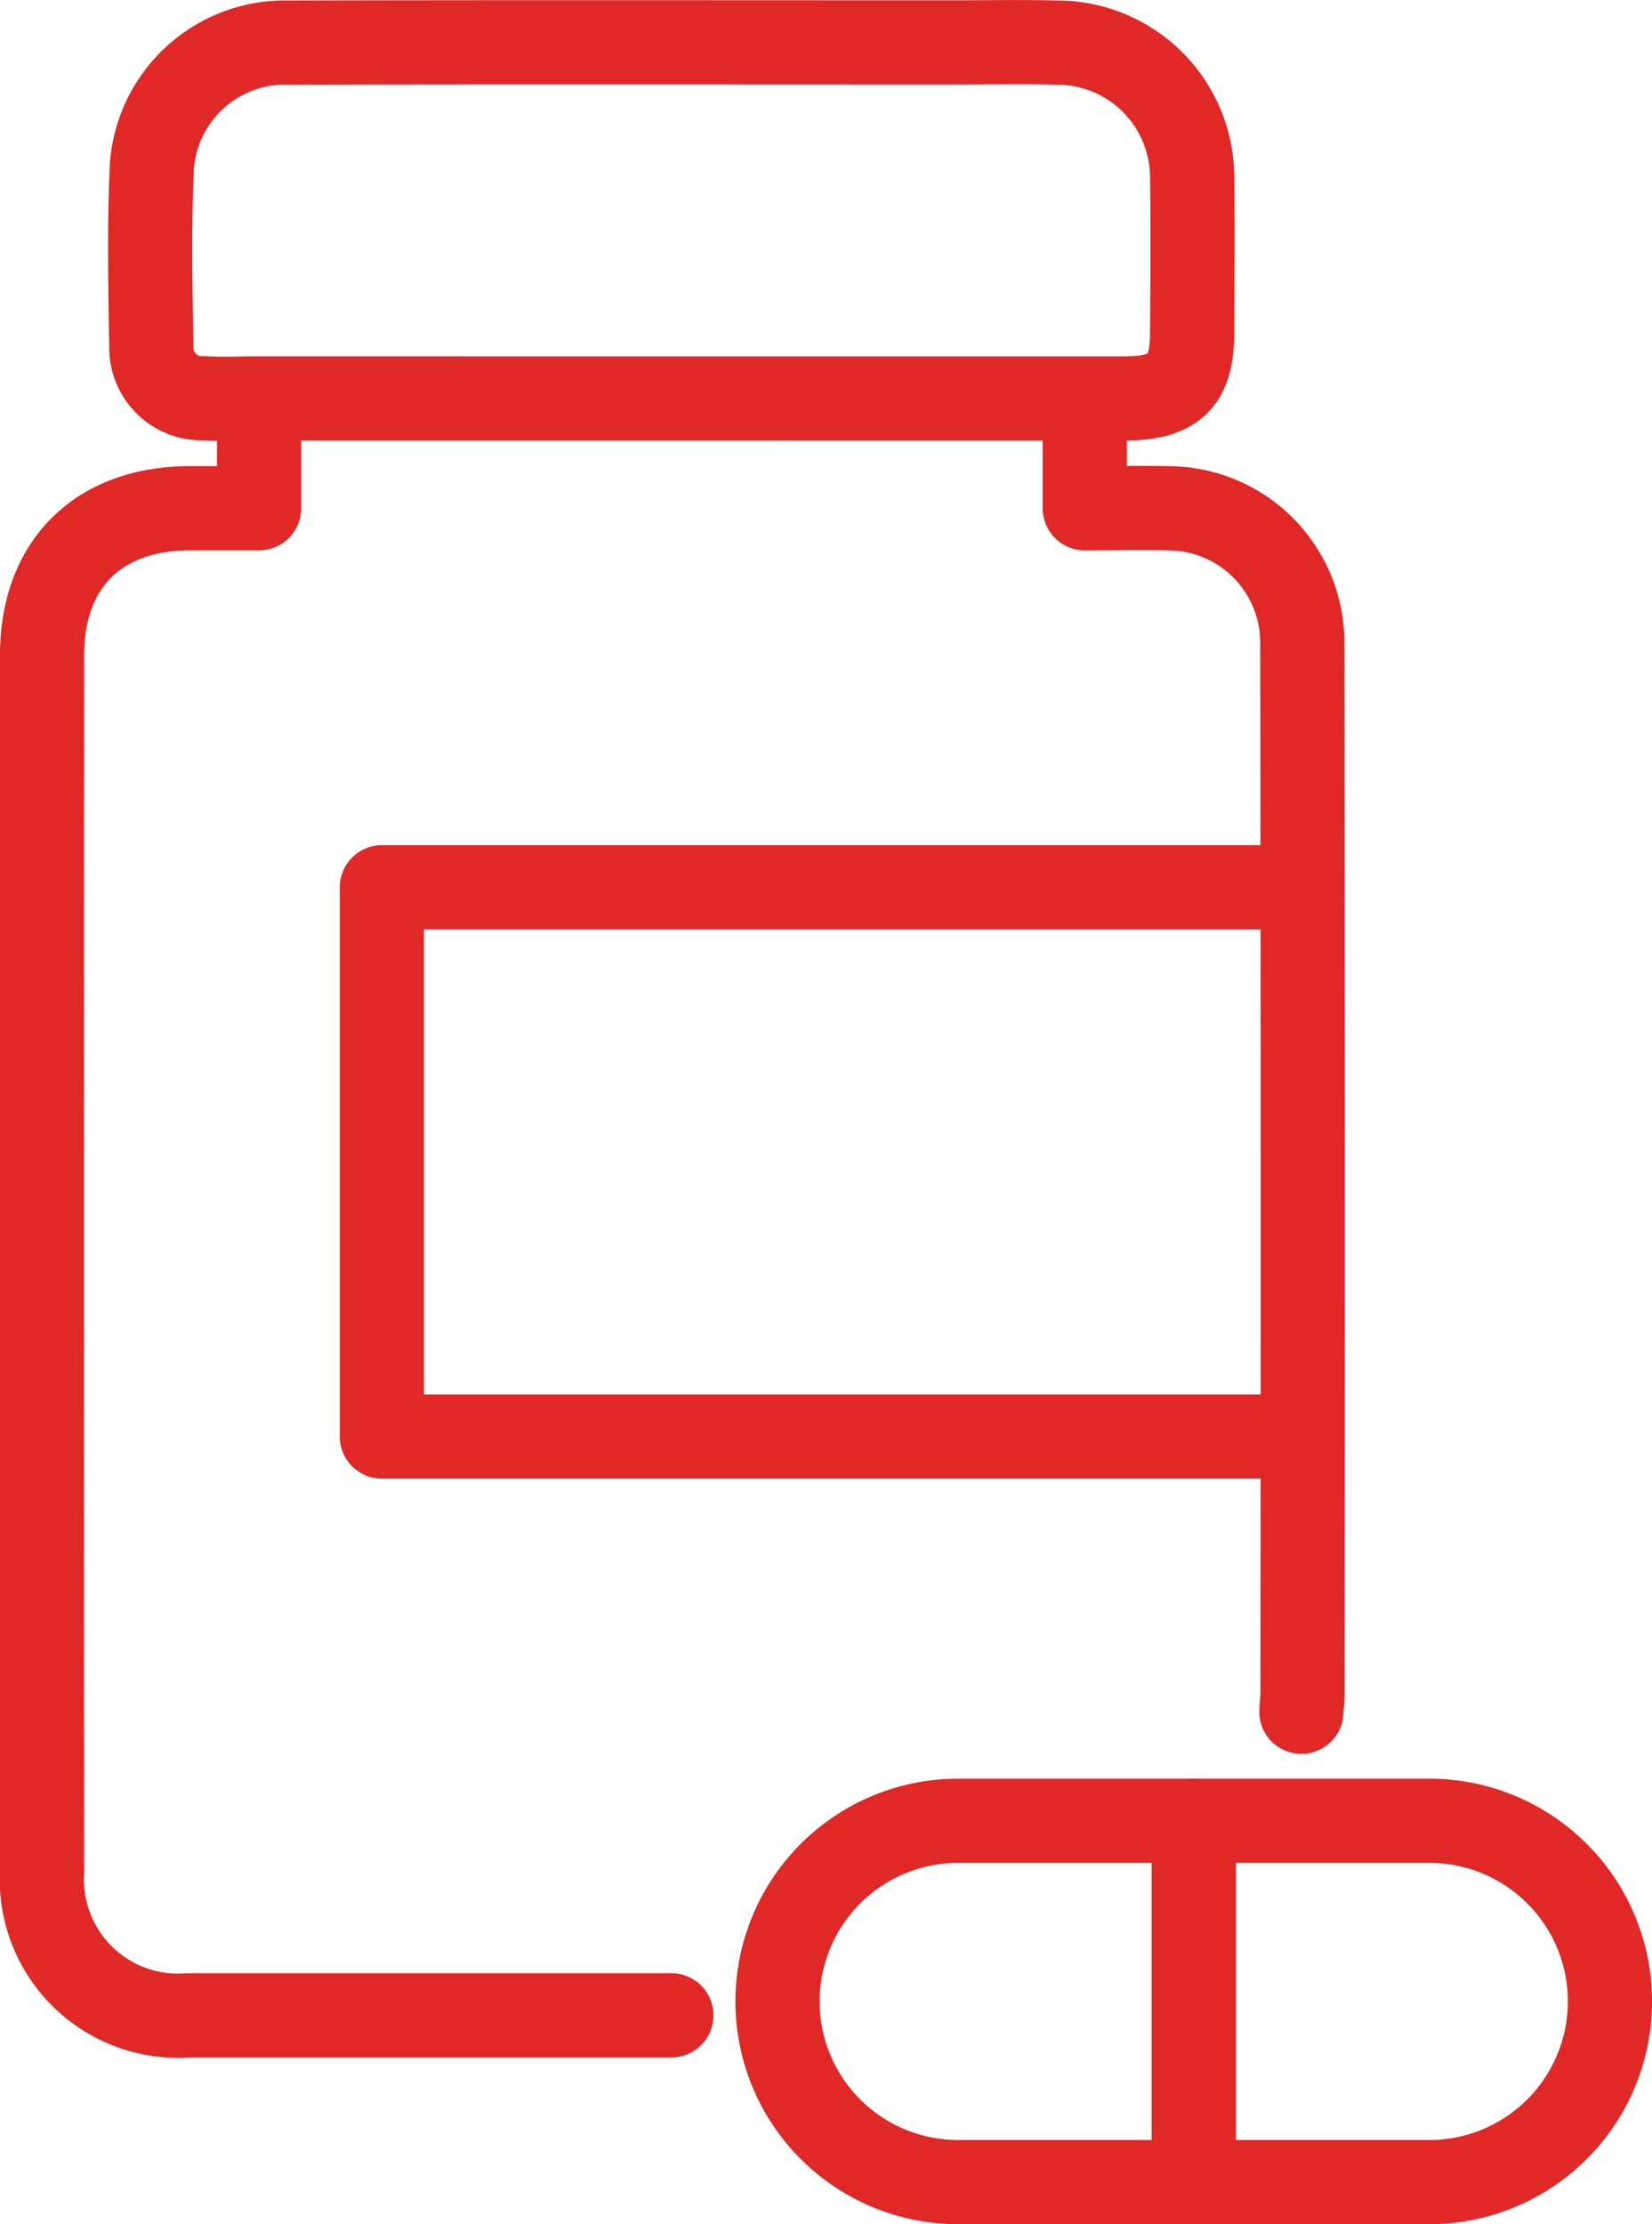
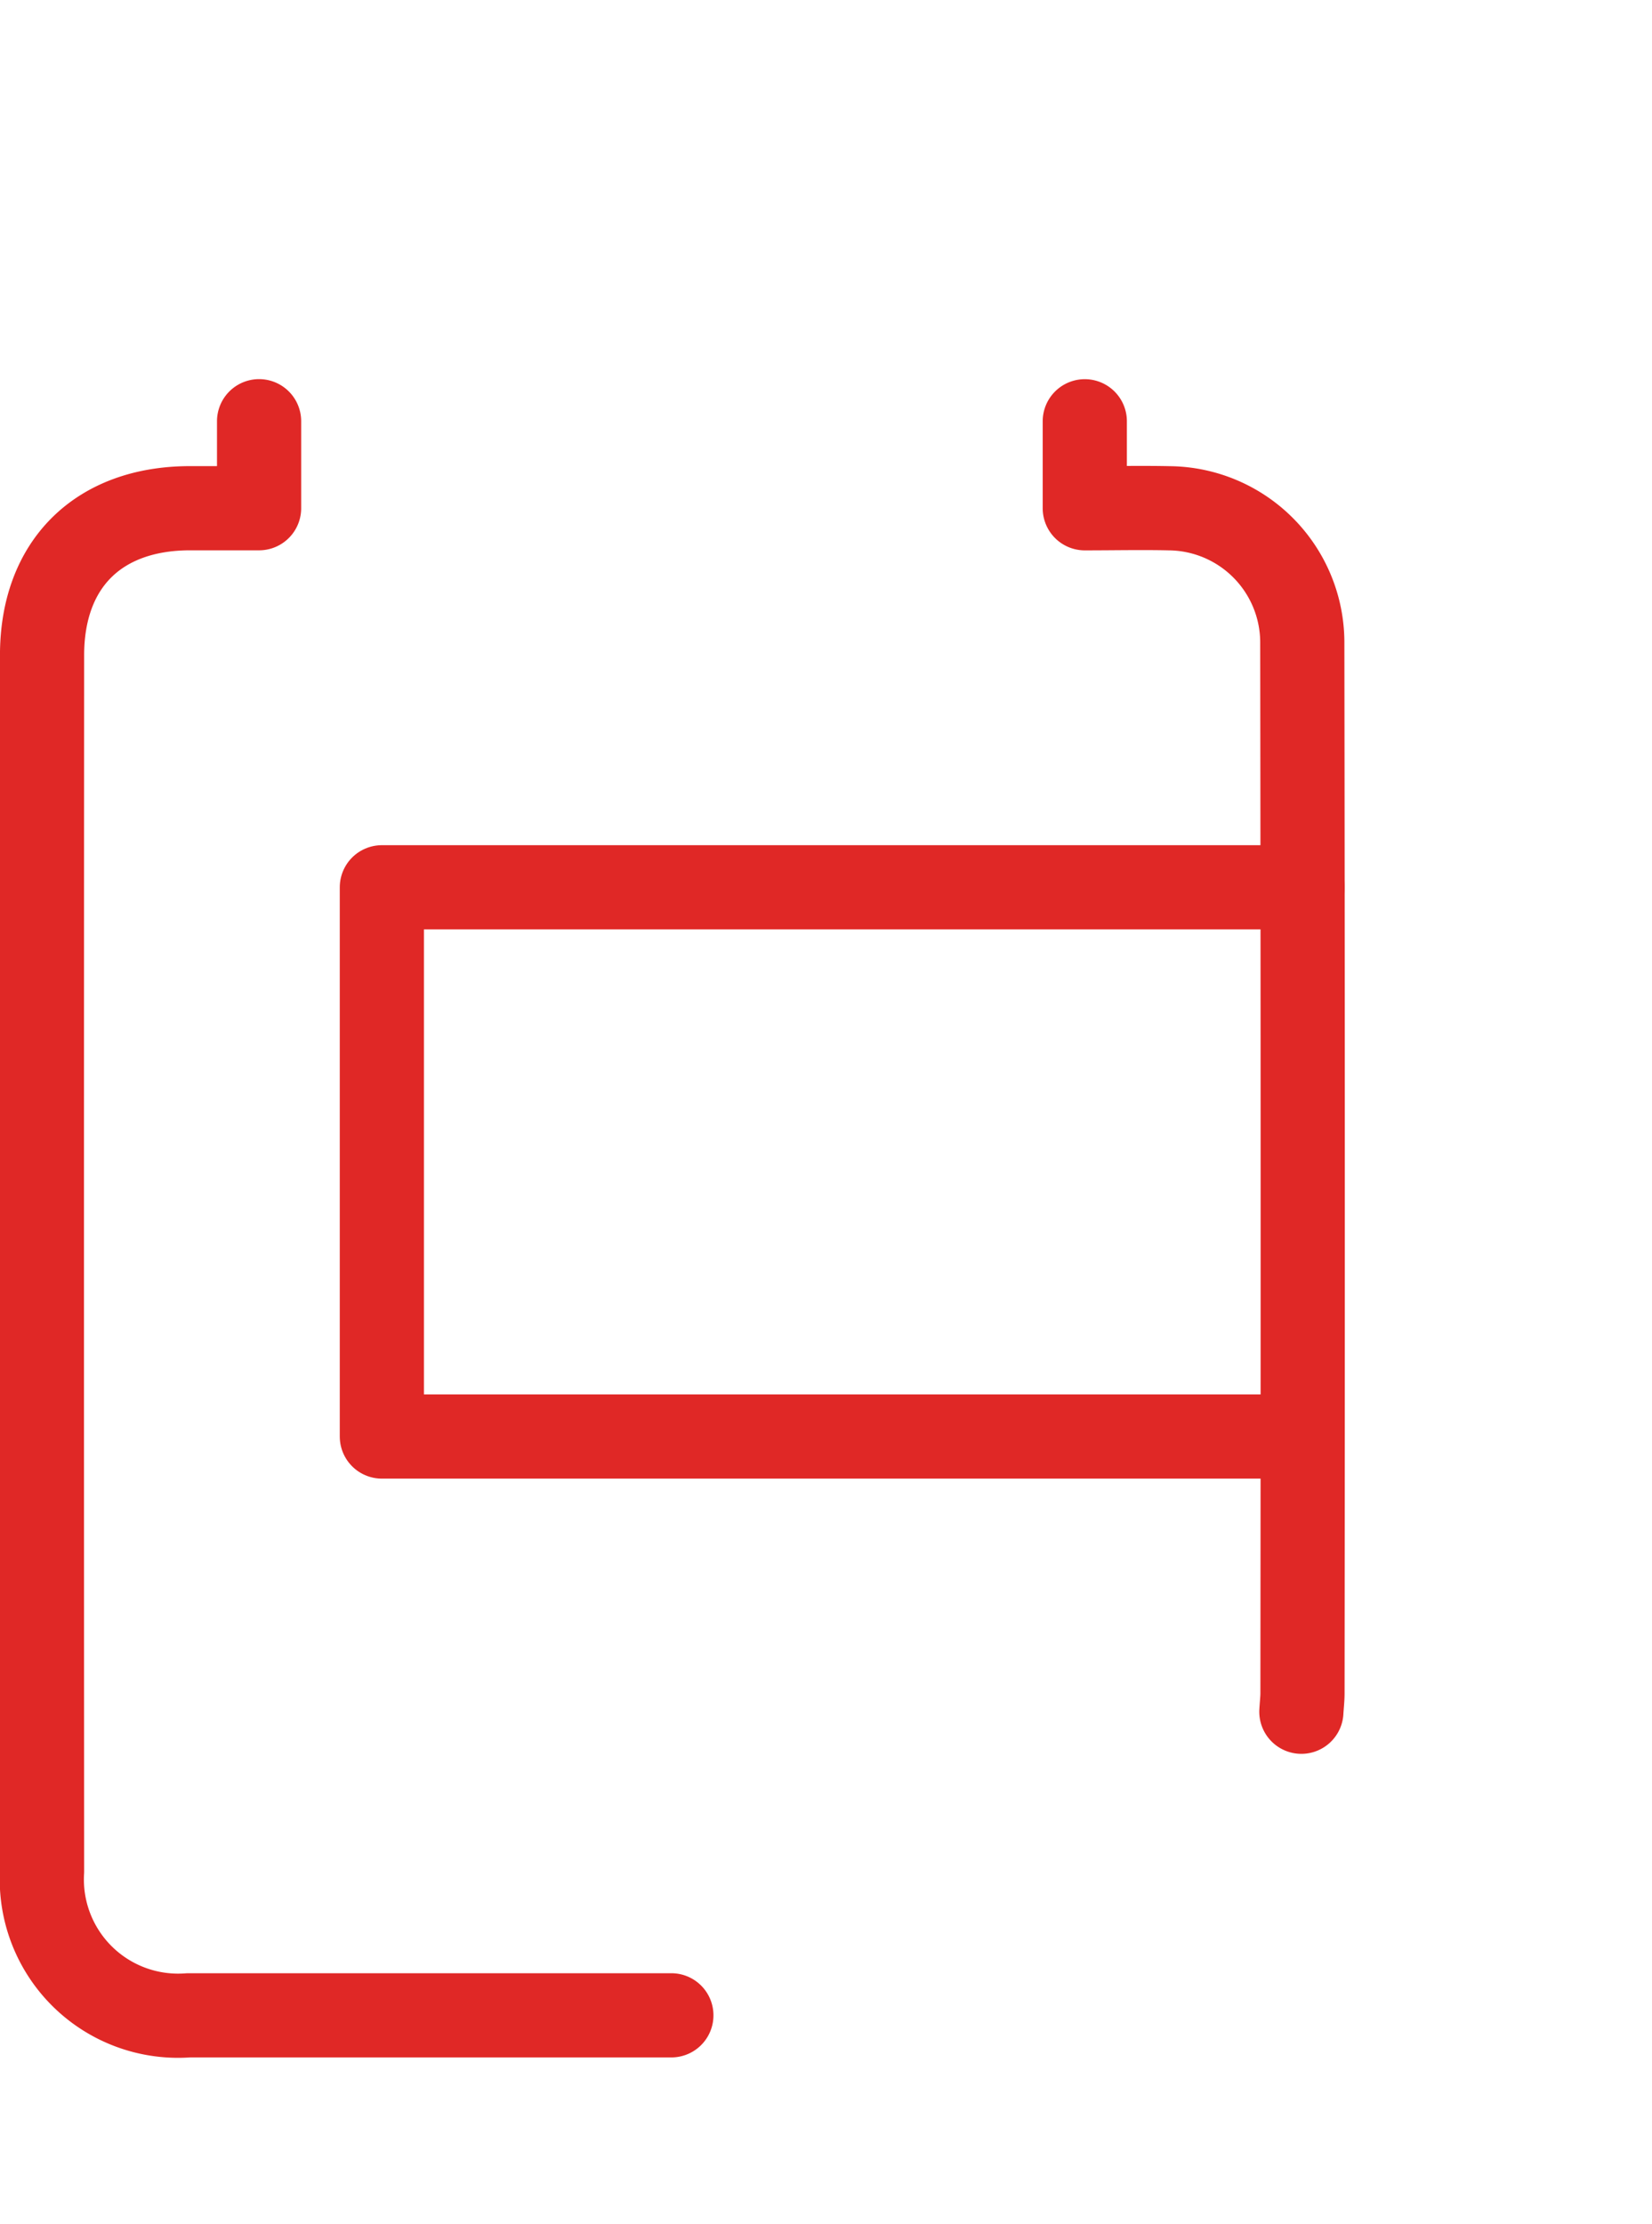
<svg xmlns="http://www.w3.org/2000/svg" width="58.879" height="79.258" viewBox="0 0 58.879 79.258">
  <g id="icone" transform="translate(0.494 0.498)">
    <g id="icone_farma" data-name="icone farma" transform="translate(1 1)">
      <path id="Path_11676" data-name="Path 11676" d="M38.169,17.616v3.1c1.019,0,2.02-.022,3.02,0a4.787,4.787,0,0,1,4.732,4.753q.027,18.737.007,37.472c0,.2-.024.394-.04.66M23.434,74.419H22.22q-8,0-15.994,0a4.856,4.856,0,0,1-5.221-5.135q-.012-21.666,0-43.33c0-3.249,2-5.225,5.242-5.24.807,0,1.613,0,2.493,0v-3.1" transform="translate(-1 -4.102)" fill="none" stroke="#e02826" stroke-linecap="round" stroke-linejoin="round" stroke-width="3" />
-       <path id="Path_11677" data-name="Path 11677" d="M9.6,13.7c-.678,0-1.32.03-1.957-.007a1.8,1.8,0,0,1-1.857-1.853c-.039-2.155-.081-4.316.022-6.468a4.759,4.759,0,0,1,4.866-4.353c7.895-.019,15.79-.007,23.684-.007,1.262,0,2.524-.023,3.785.009A4.809,4.809,0,0,1,42.88,5.77c.027,1.871.012,3.743,0,5.615-.007,1.707-.629,2.3-2.376,2.316-.447,0-.894,0-1.476,0Z" transform="translate(-1.886 -1)" fill="none" stroke="#e02826" stroke-linecap="round" stroke-linejoin="round" stroke-width="3" />
      <path id="Path_11678" data-name="Path 11678" d="M48.717,38.038H15.9V57.61H48.717" transform="translate(-3.784 -7.918)" fill="none" stroke="#e02826" stroke-linecap="round" stroke-linejoin="round" stroke-width="3" />
-       <path id="Path_11679" data-name="Path 11679" d="M39.676,78.942H56.469a6.438,6.438,0,1,1,0,12.876H39.676a6.438,6.438,0,1,1,0-12.876Z" transform="translate(-7.021 -15.558)" fill="none" stroke="#e02826" stroke-linecap="round" stroke-linejoin="round" stroke-width="3" />
-       <line id="Line_24" data-name="Line 24" y2="12.876" transform="translate(41.051 63.385)" fill="none" stroke="#e02826" stroke-linecap="round" stroke-linejoin="round" stroke-width="3" />
    </g>
  </g>
</svg>